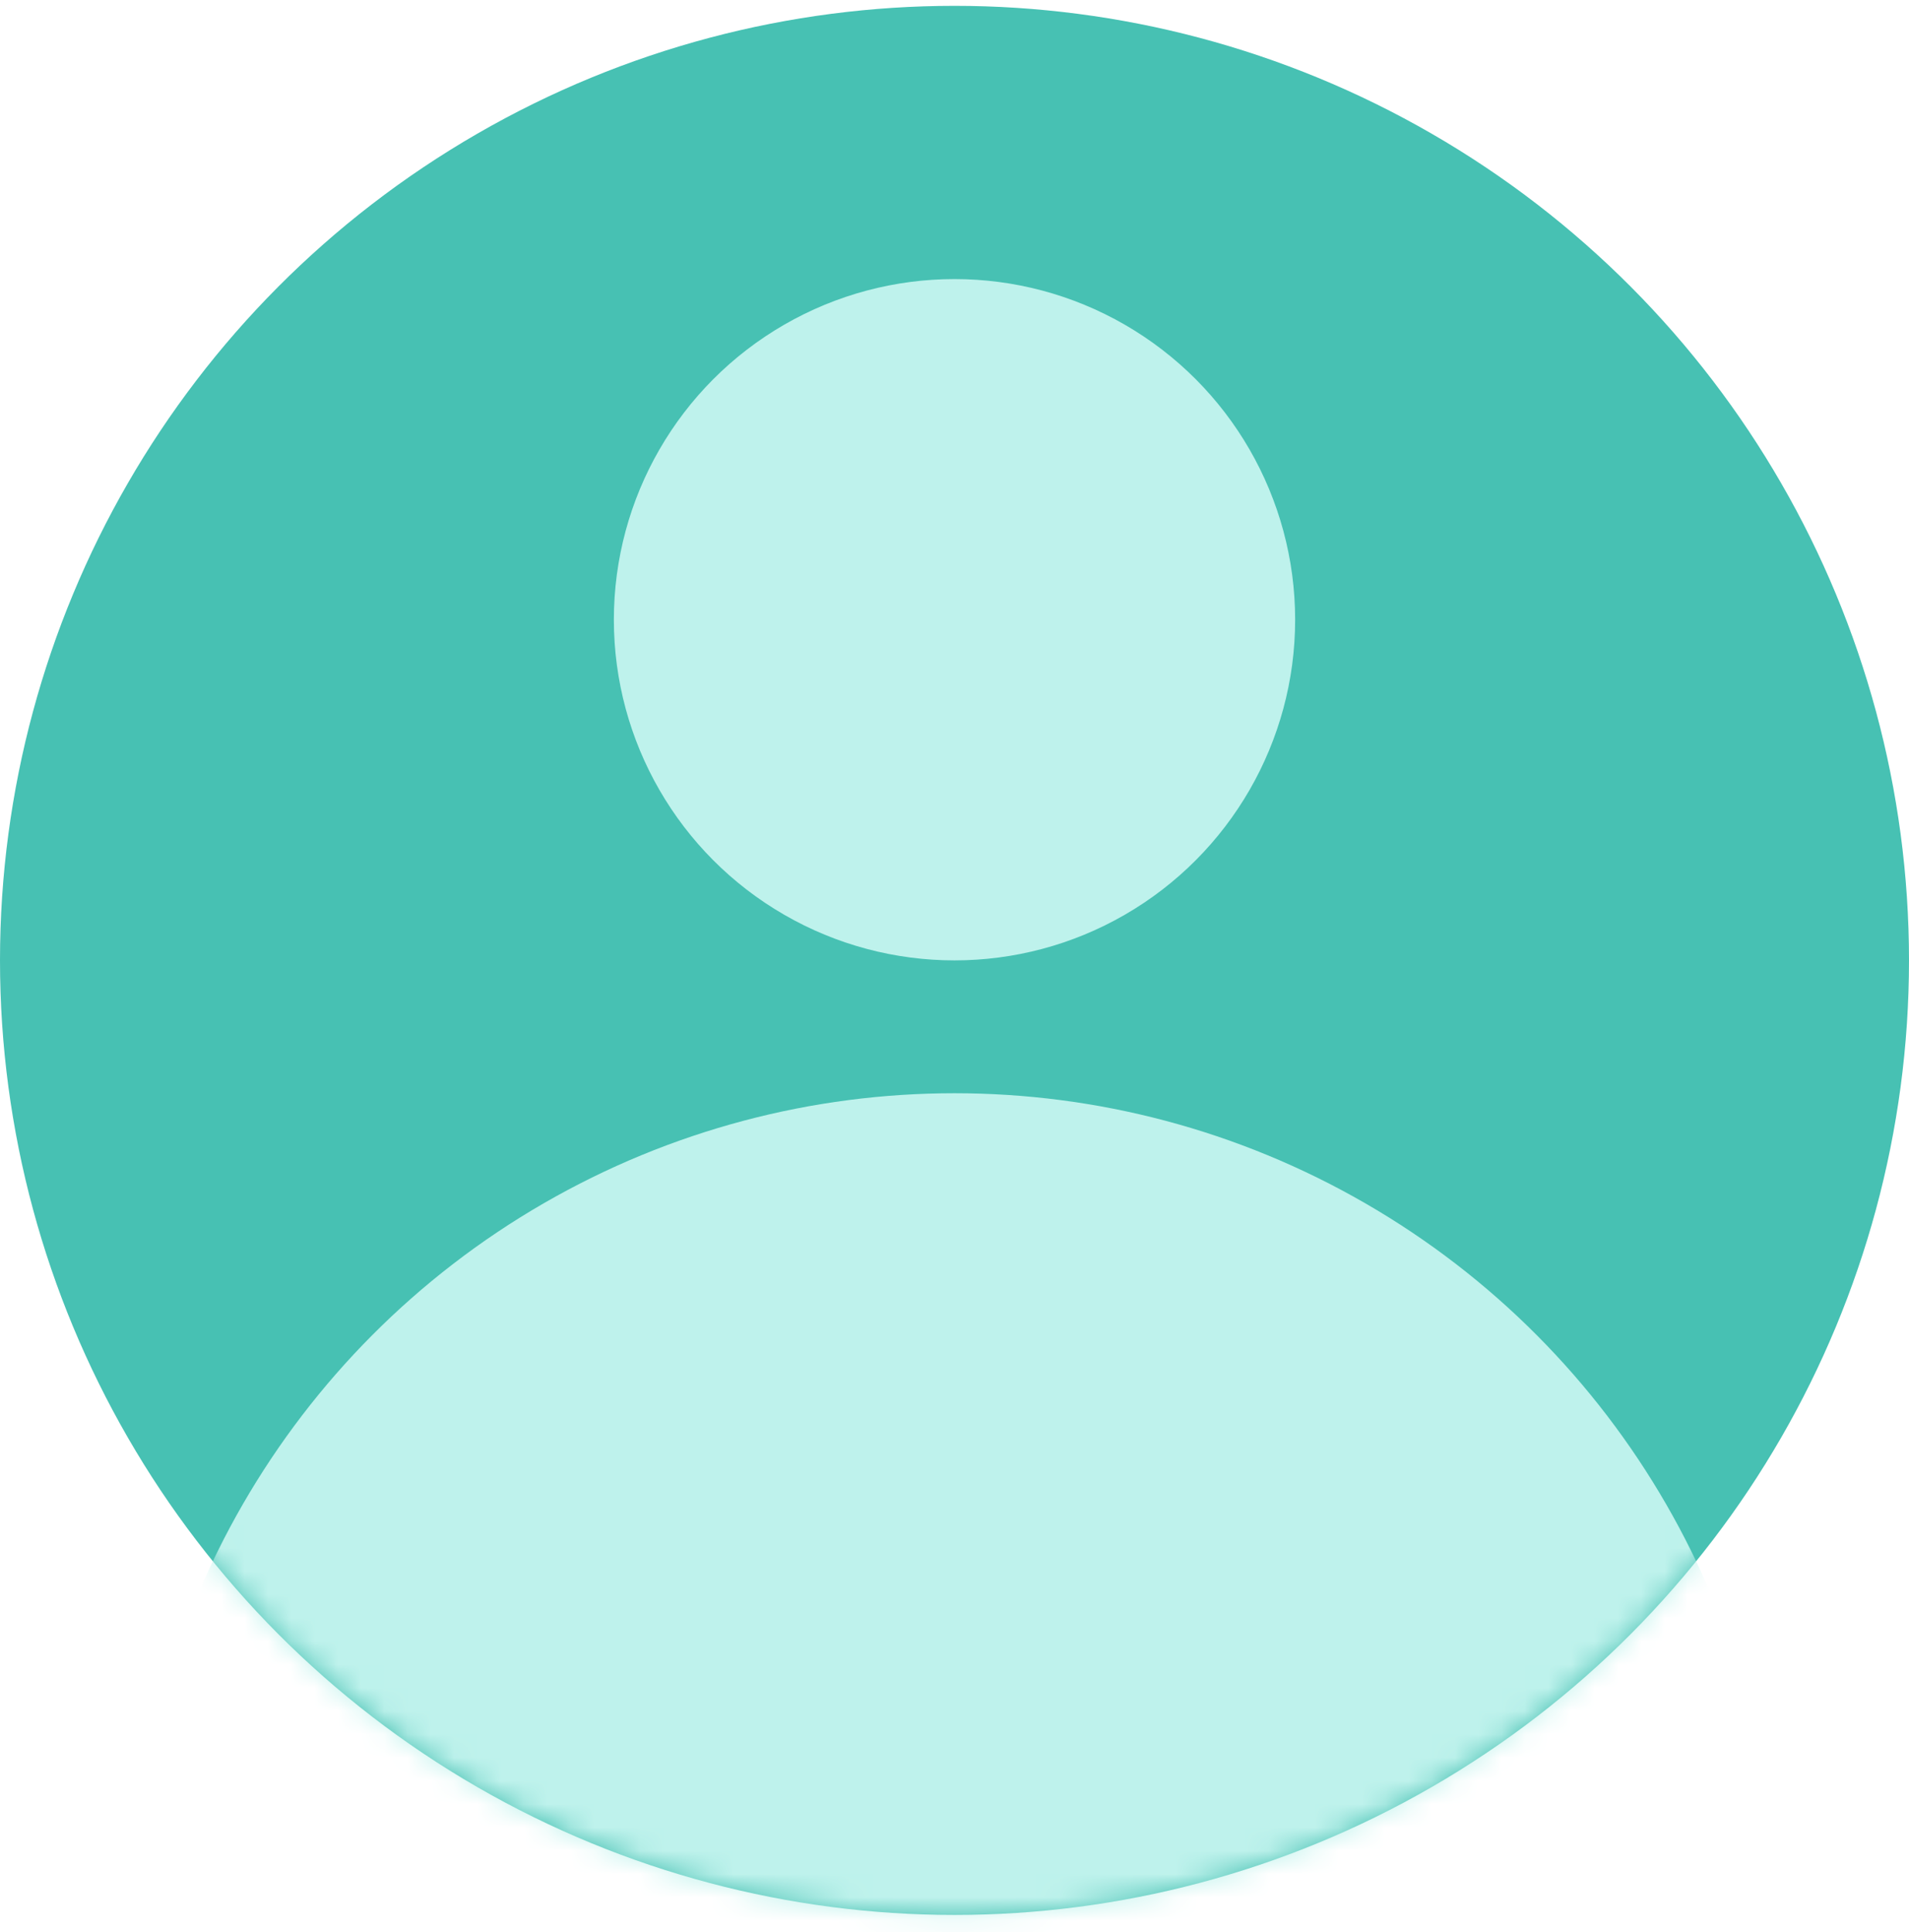
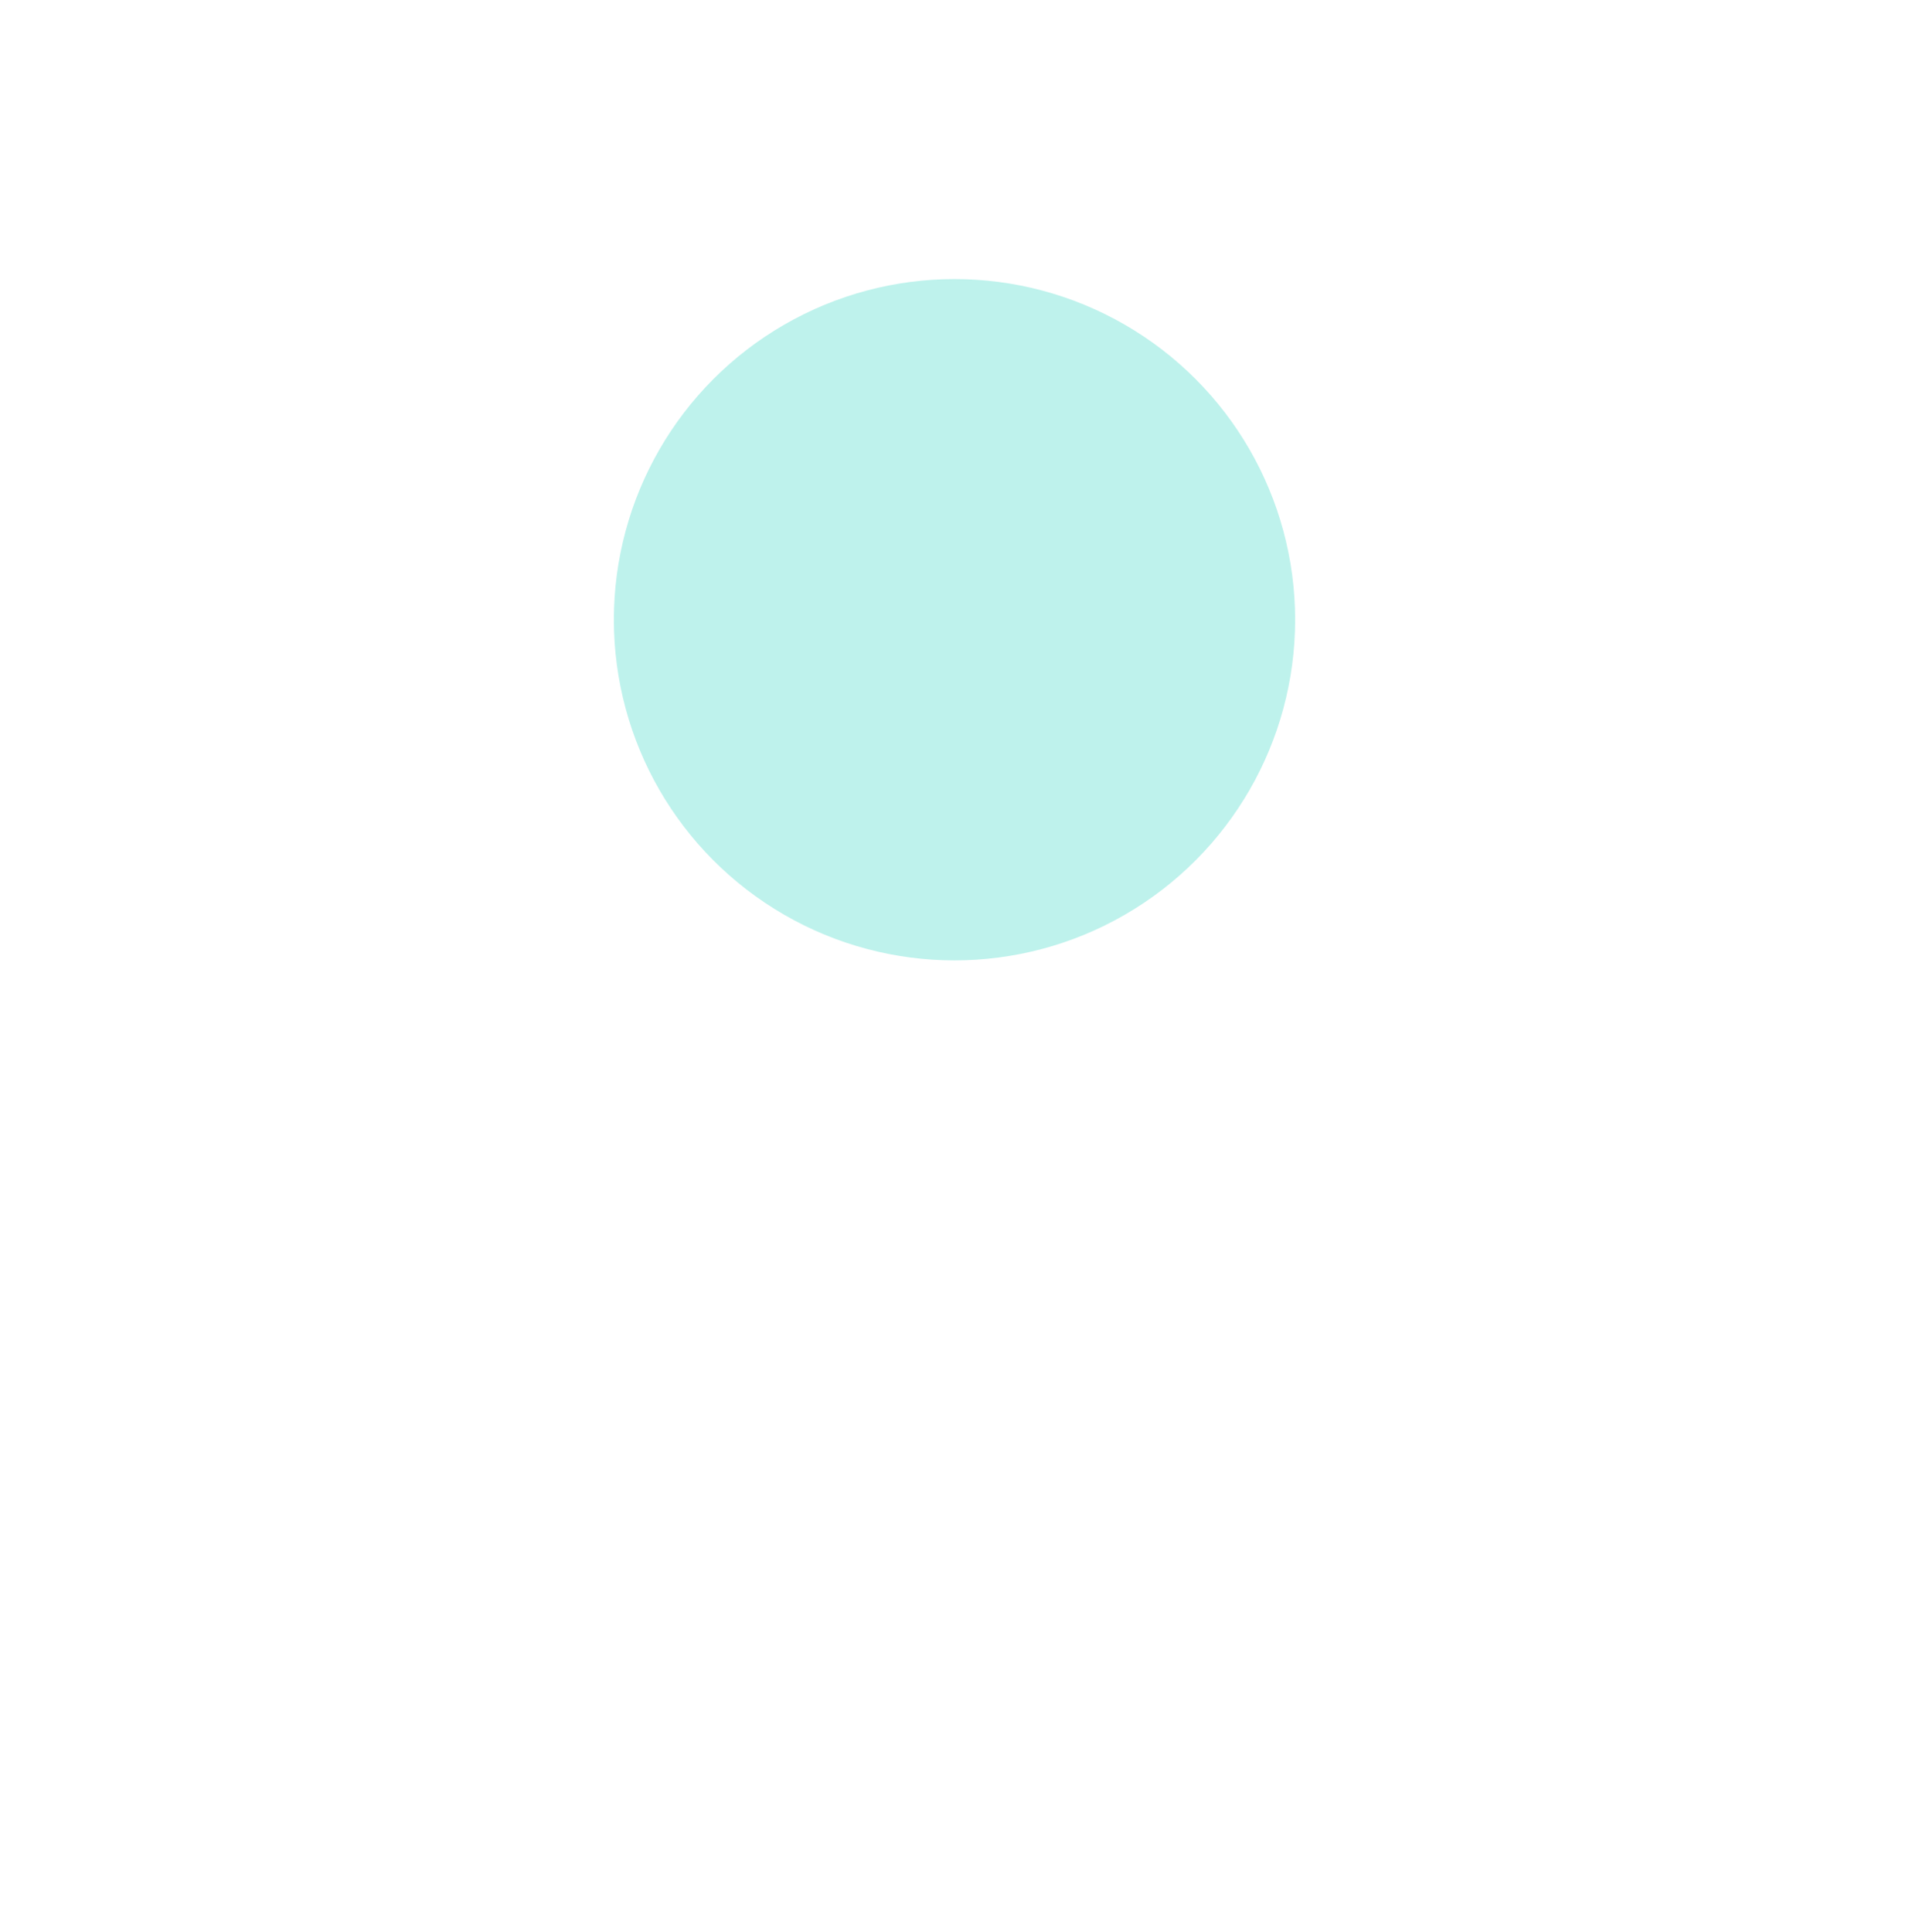
<svg xmlns="http://www.w3.org/2000/svg" width="82" height="83" viewBox="0 0 82 83" fill="none">
-   <circle cx="41" cy="41.251" r="41" fill="#47C1B3" />
  <mask id="mask0_721_45810" style="mask-type:alpha" maskUnits="userSpaceOnUse" x="0" y="0" width="82" height="83">
    <circle cx="41" cy="41.251" r="41" fill="#D9D9D9" />
  </mask>
  <g mask="url(#mask0_721_45810)">
-     <circle cx="41" cy="82.251" r="35.294" fill="#BEF2EC" />
-   </g>
+     </g>
  <circle cx="41" cy="26.619" r="14.632" fill="#BEF2EC" />
</svg>